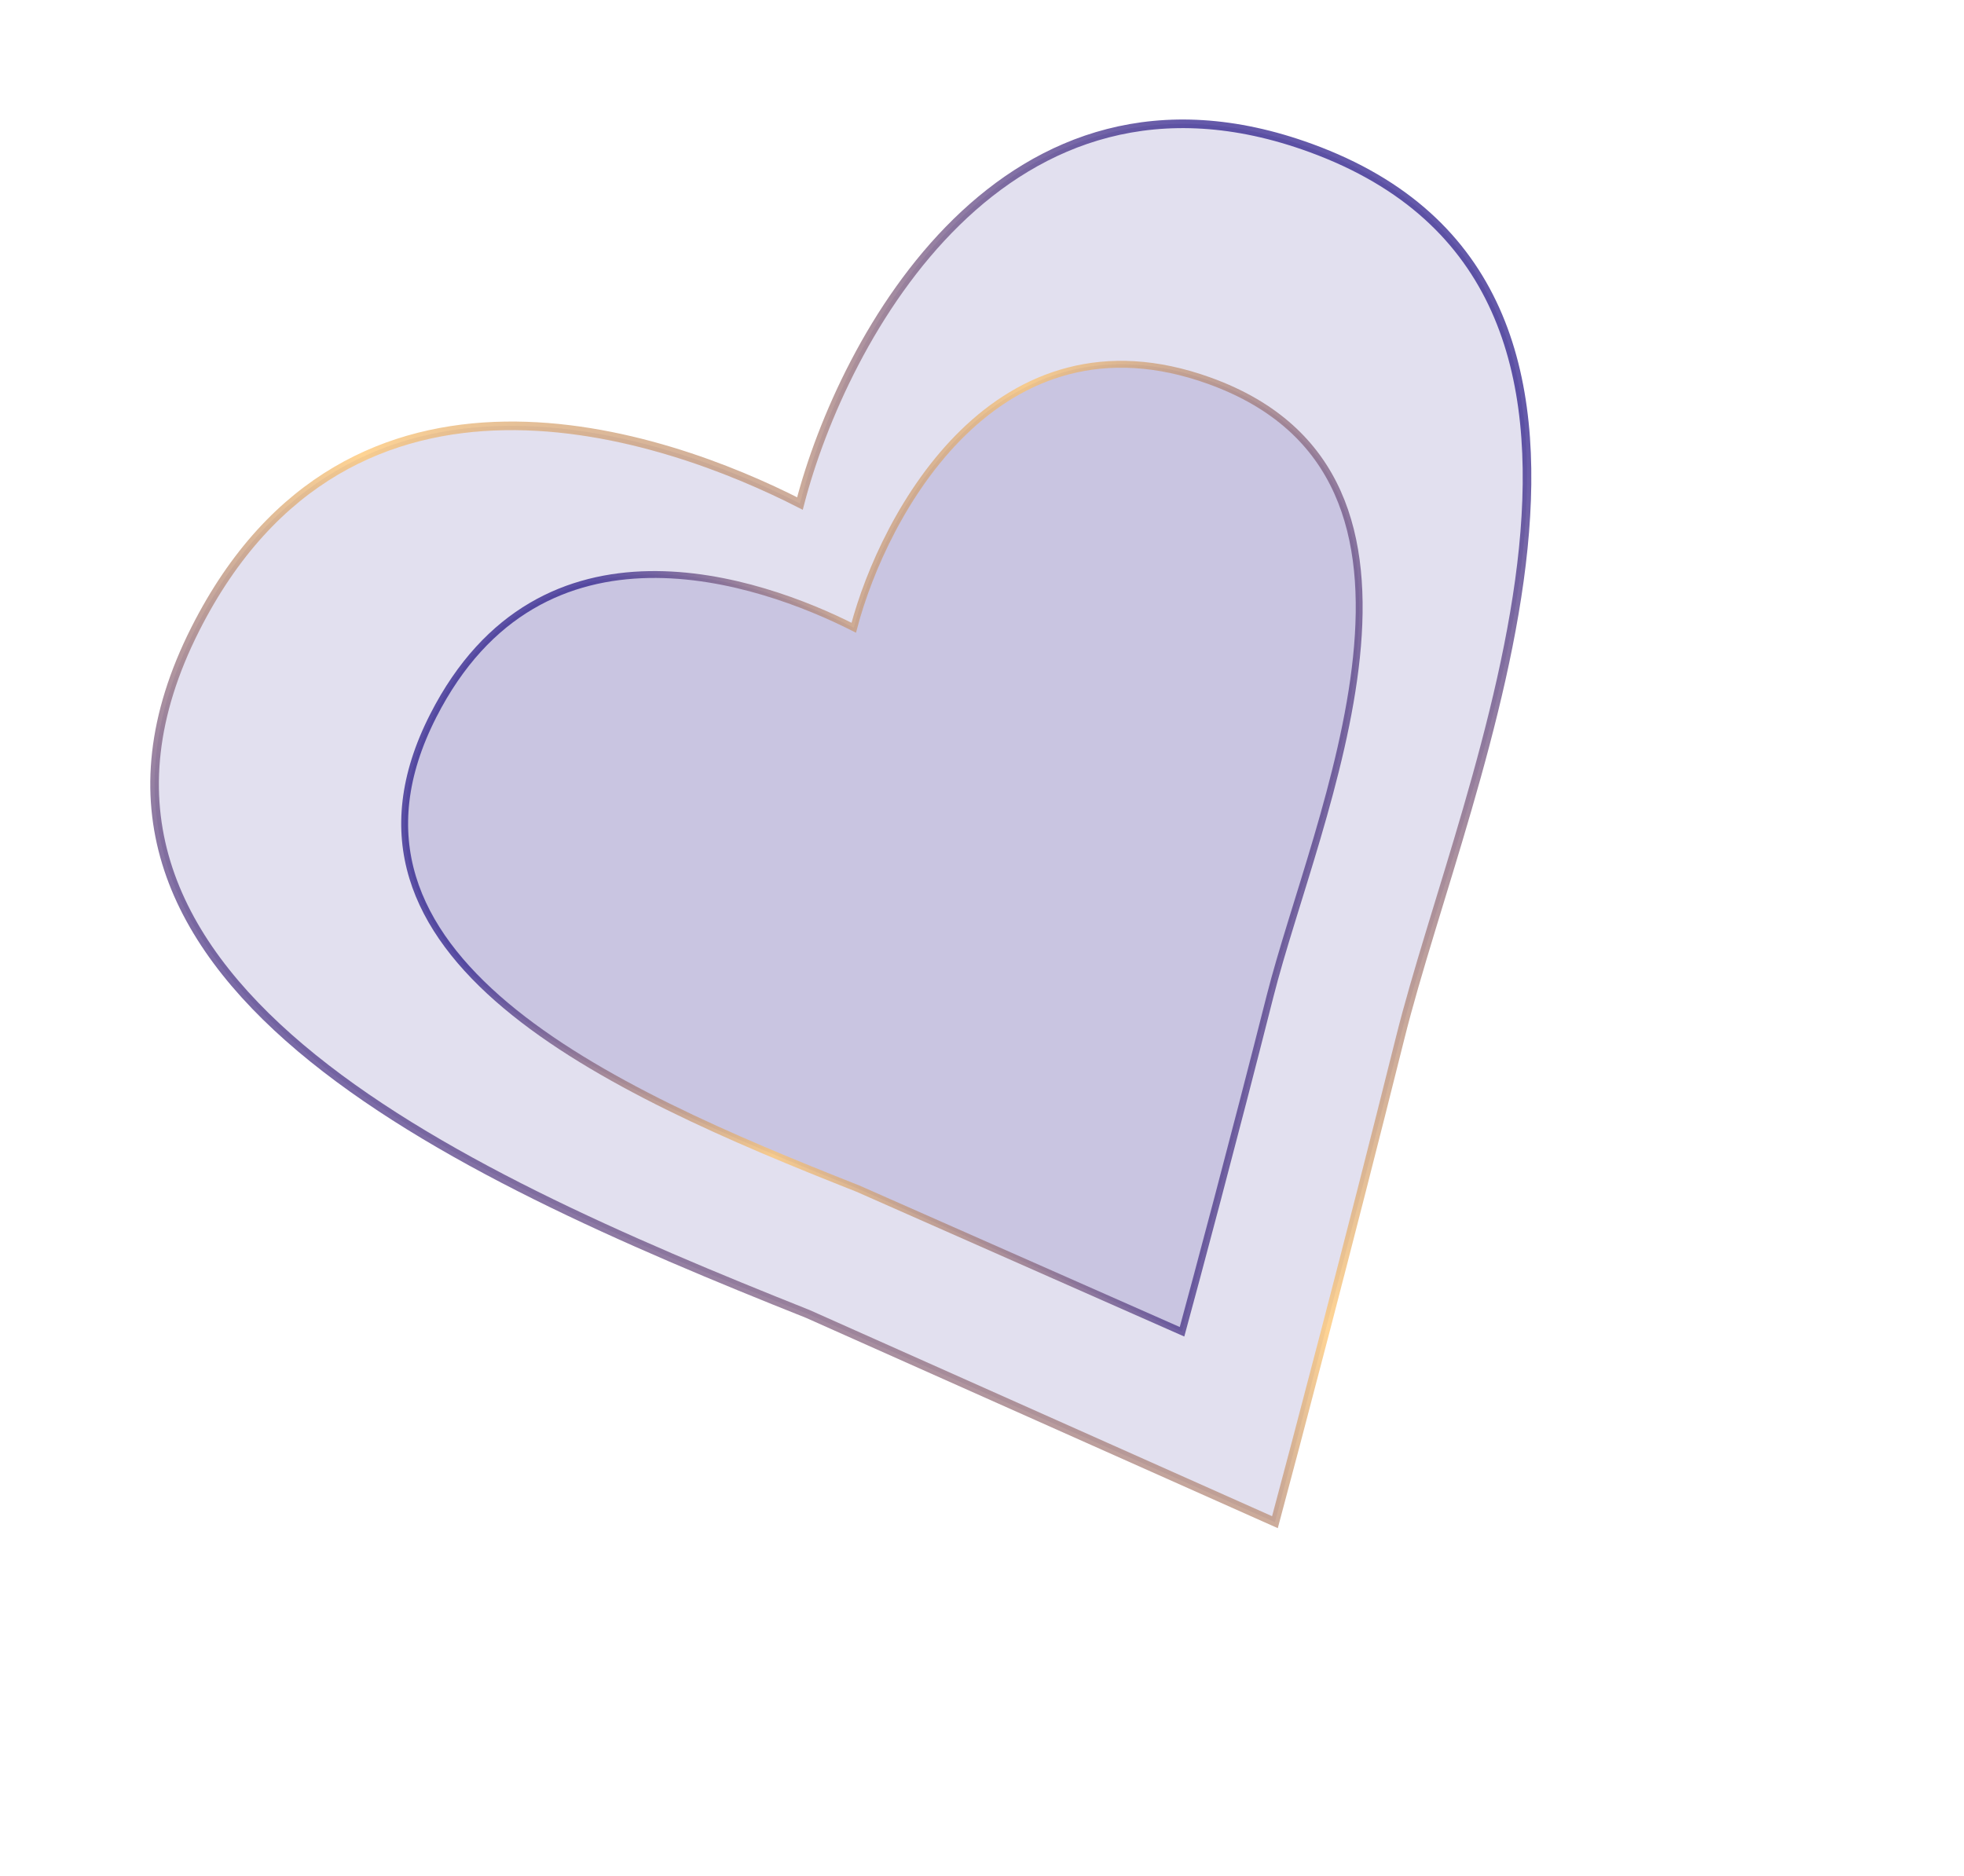
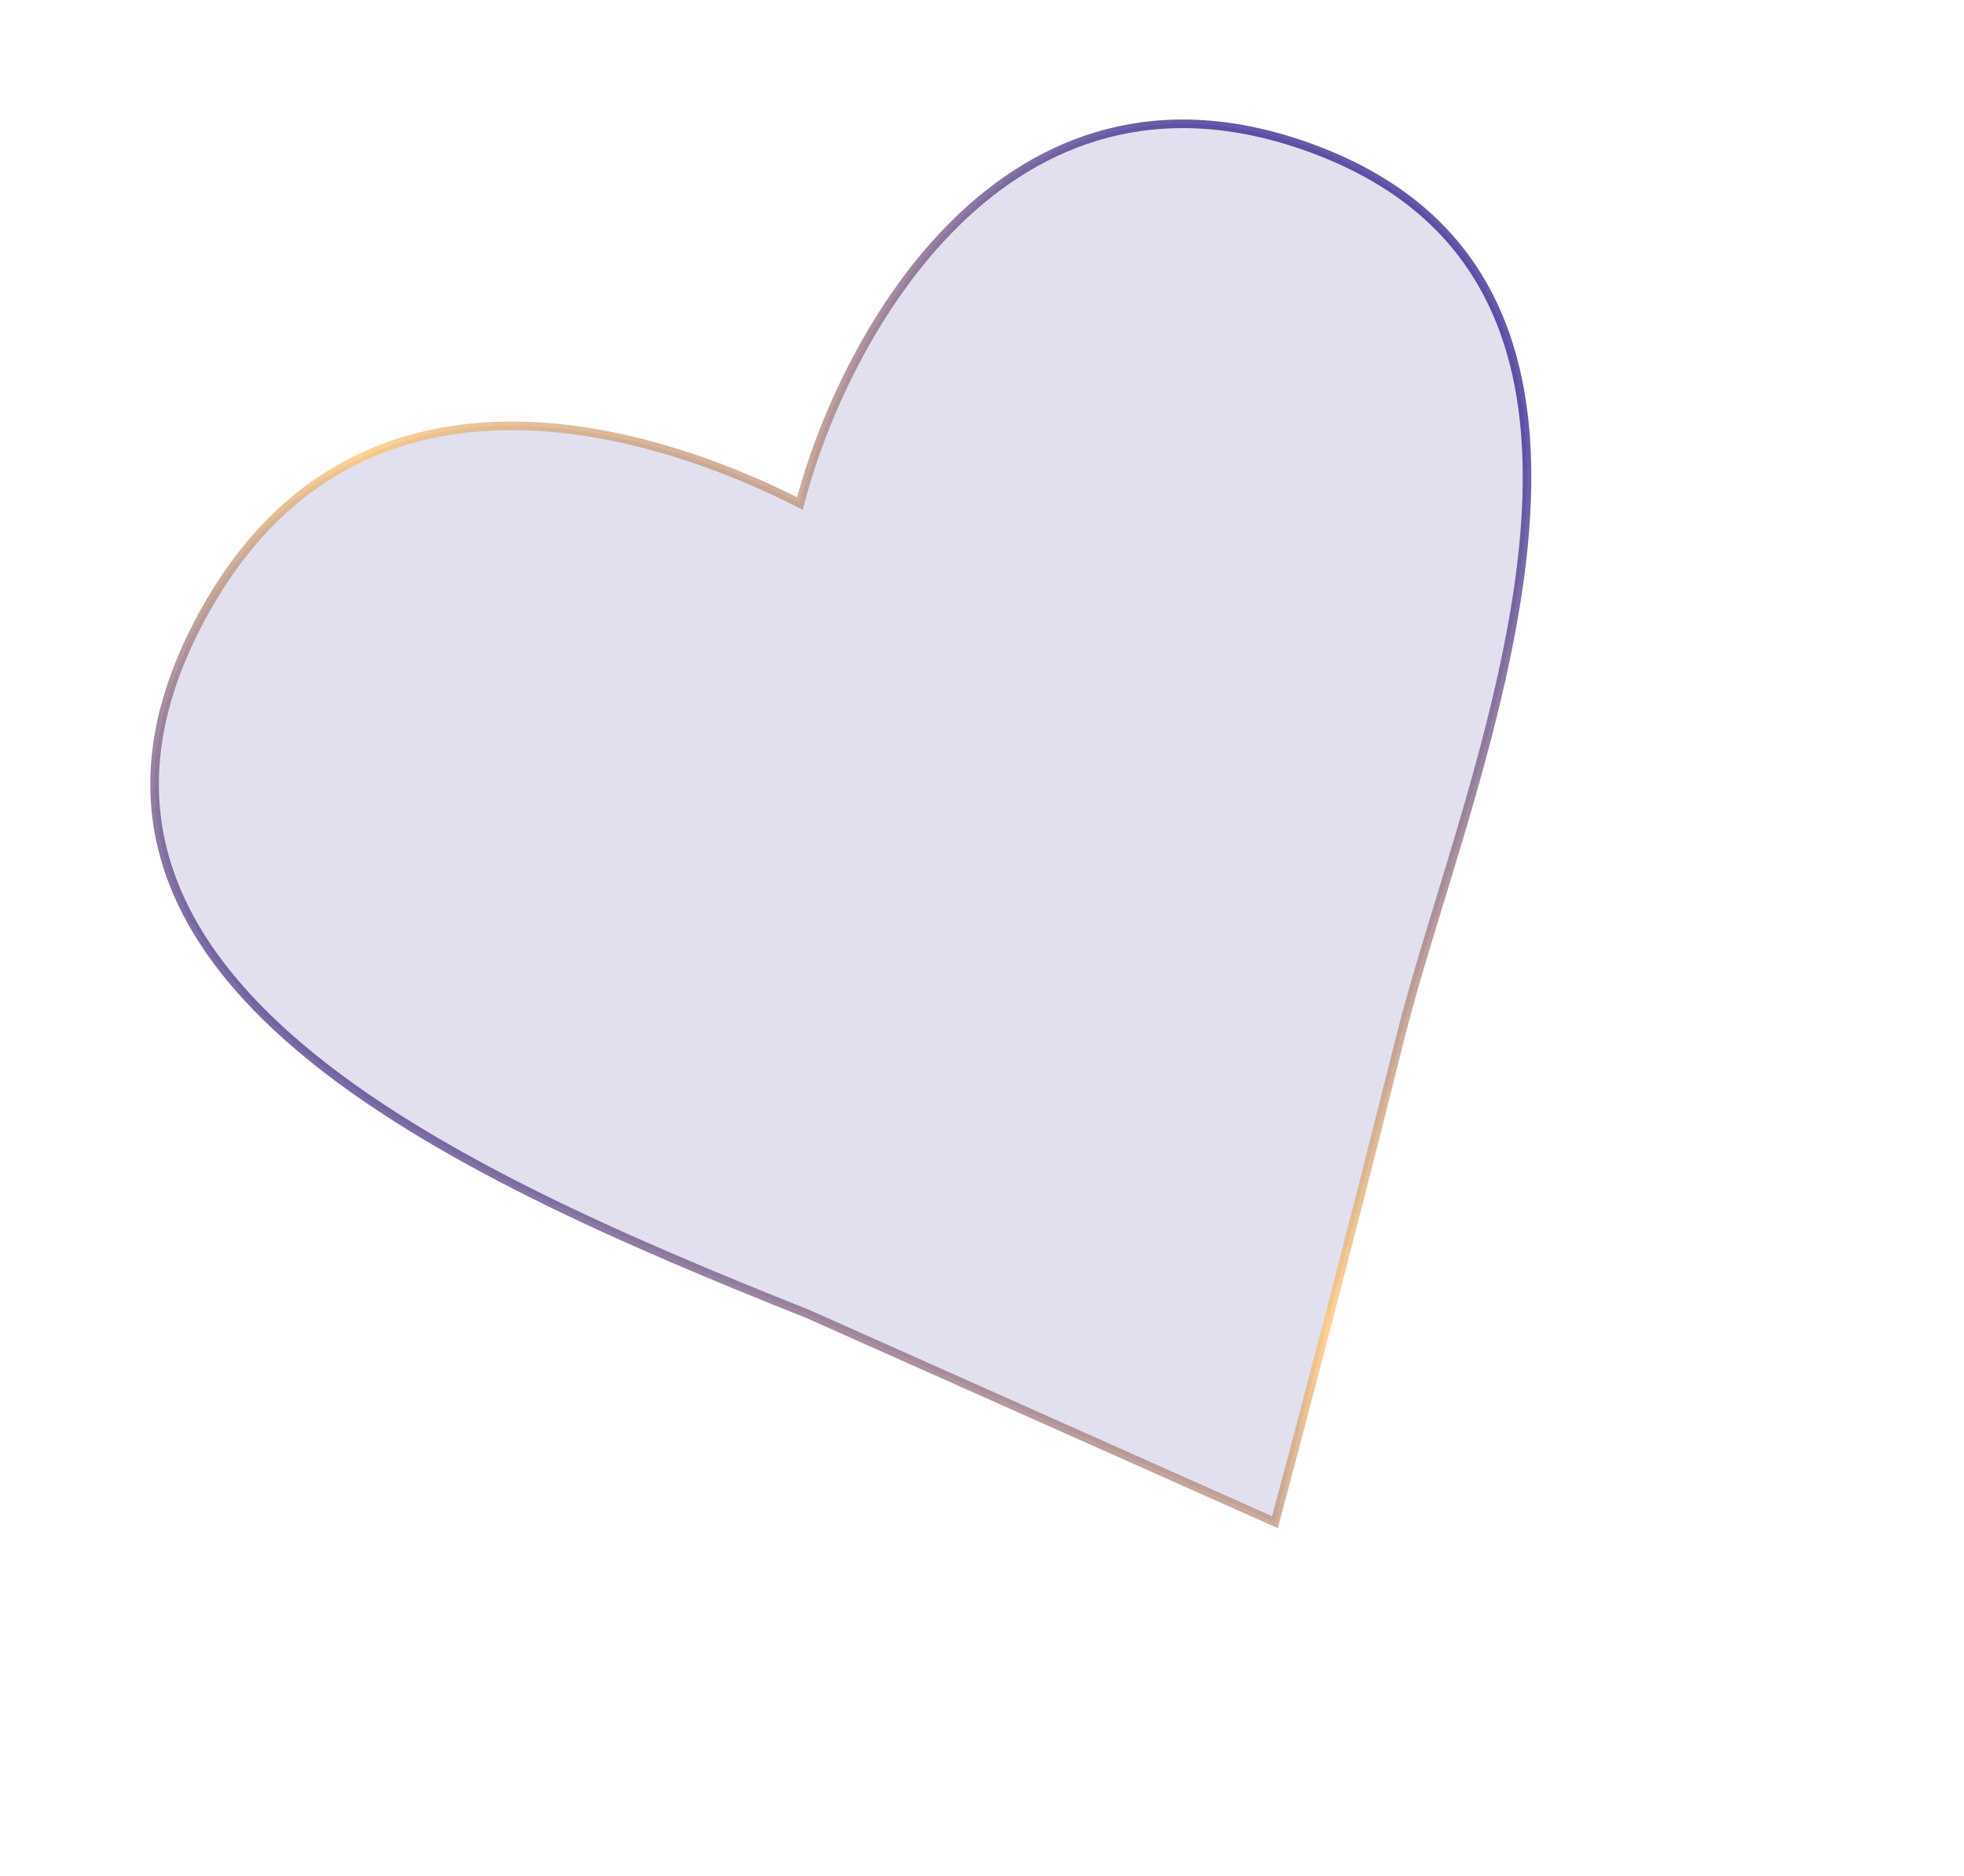
<svg xmlns="http://www.w3.org/2000/svg" width="134" height="128" viewBox="0 0 134 128" fill="none">
  <g filter="url(#filter0_b_131_2516)">
    <path d="M89.437 10.1C68.553 2.474 57.497 23.092 54.579 34.355C45.384 29.66 23.866 22.069 13.324 42.922C1.34 66.629 30.549 79.864 55.122 89.651L86.987 103.856C88.363 98.738 92 84.964 95.533 70.809C99.949 53.115 115.543 19.632 89.437 10.1Z" fill="#221285" fill-opacity="0.13" />
    <path d="M89.437 10.1C68.553 2.474 57.497 23.092 54.579 34.355C45.384 29.66 23.866 22.069 13.324 42.922C1.34 66.629 30.549 79.864 55.122 89.651L86.987 103.856C88.363 98.738 92 84.964 95.533 70.809C99.949 53.115 115.543 19.632 89.437 10.1Z" stroke="url(#paint0_linear_131_2516)" stroke-opacity="0.7" stroke-width="0.587" />
  </g>
  <g filter="url(#filter1_b_131_2516)">
-     <path d="M82.524 25.981C68.022 20.742 60.299 35.031 58.251 42.83C51.868 39.598 36.925 34.385 29.559 48.834C21.185 65.261 41.464 74.366 58.526 81.094L80.648 90.865C81.615 87.321 84.168 77.782 86.65 67.98C89.752 55.728 100.653 32.529 82.524 25.981Z" fill="#221285" fill-opacity="0.13" />
-     <path d="M82.524 25.981C68.022 20.742 60.299 35.031 58.251 42.83C51.868 39.598 36.925 34.385 29.559 48.834C21.185 65.261 41.464 74.366 58.526 81.094L80.648 90.865C81.615 87.321 84.168 77.782 86.65 67.98C89.752 55.728 100.653 32.529 82.524 25.981Z" stroke="url(#paint1_linear_131_2516)" stroke-opacity="0.7" stroke-width="0.469" />
-   </g>
+     </g>
  <defs>
    <filter id="filter0_b_131_2516" x="2.888" y="0.787" width="108.959" height="110.843" filterUnits="userSpaceOnUse" color-interpolation-filters="sRGB">
      <feFlood flood-opacity="0" result="BackgroundImageFix" />
      <feGaussianBlur in="BackgroundImageFix" stdDeviation="3.683" />
      <feComposite in2="SourceAlpha" operator="in" result="effect1_backgroundBlur_131_2516" />
      <feBlend mode="normal" in="SourceGraphic" in2="effect1_backgroundBlur_131_2516" result="shape" />
    </filter>
    <filter id="filter1_b_131_2516" x="21.494" y="18.738" width="77.358" height="78.333" filterUnits="userSpaceOnUse" color-interpolation-filters="sRGB">
      <feFlood flood-opacity="0" result="BackgroundImageFix" />
      <feGaussianBlur in="BackgroundImageFix" stdDeviation="2.941" />
      <feComposite in2="SourceAlpha" operator="in" result="effect1_backgroundBlur_131_2516" />
      <feBlend mode="normal" in="SourceGraphic" in2="effect1_backgroundBlur_131_2516" result="shape" />
    </filter>
    <linearGradient id="paint0_linear_131_2516" x1="30.898" y1="88.514" x2="98.813" y2="13.392" gradientUnits="userSpaceOnUse">
      <stop stop-color="#221285" />
      <stop offset="0.38" stop-color="#FFC267" />
      <stop offset="0.922" stop-color="#221285" />
    </linearGradient>
    <linearGradient id="paint1_linear_131_2516" x1="35.822" y1="53.188" x2="96.451" y2="73.061" gradientUnits="userSpaceOnUse">
      <stop stop-color="#221285" />
      <stop offset="0.377" stop-color="#FFC267" />
      <stop offset="0.922" stop-color="#221285" />
    </linearGradient>
  </defs>
</svg>